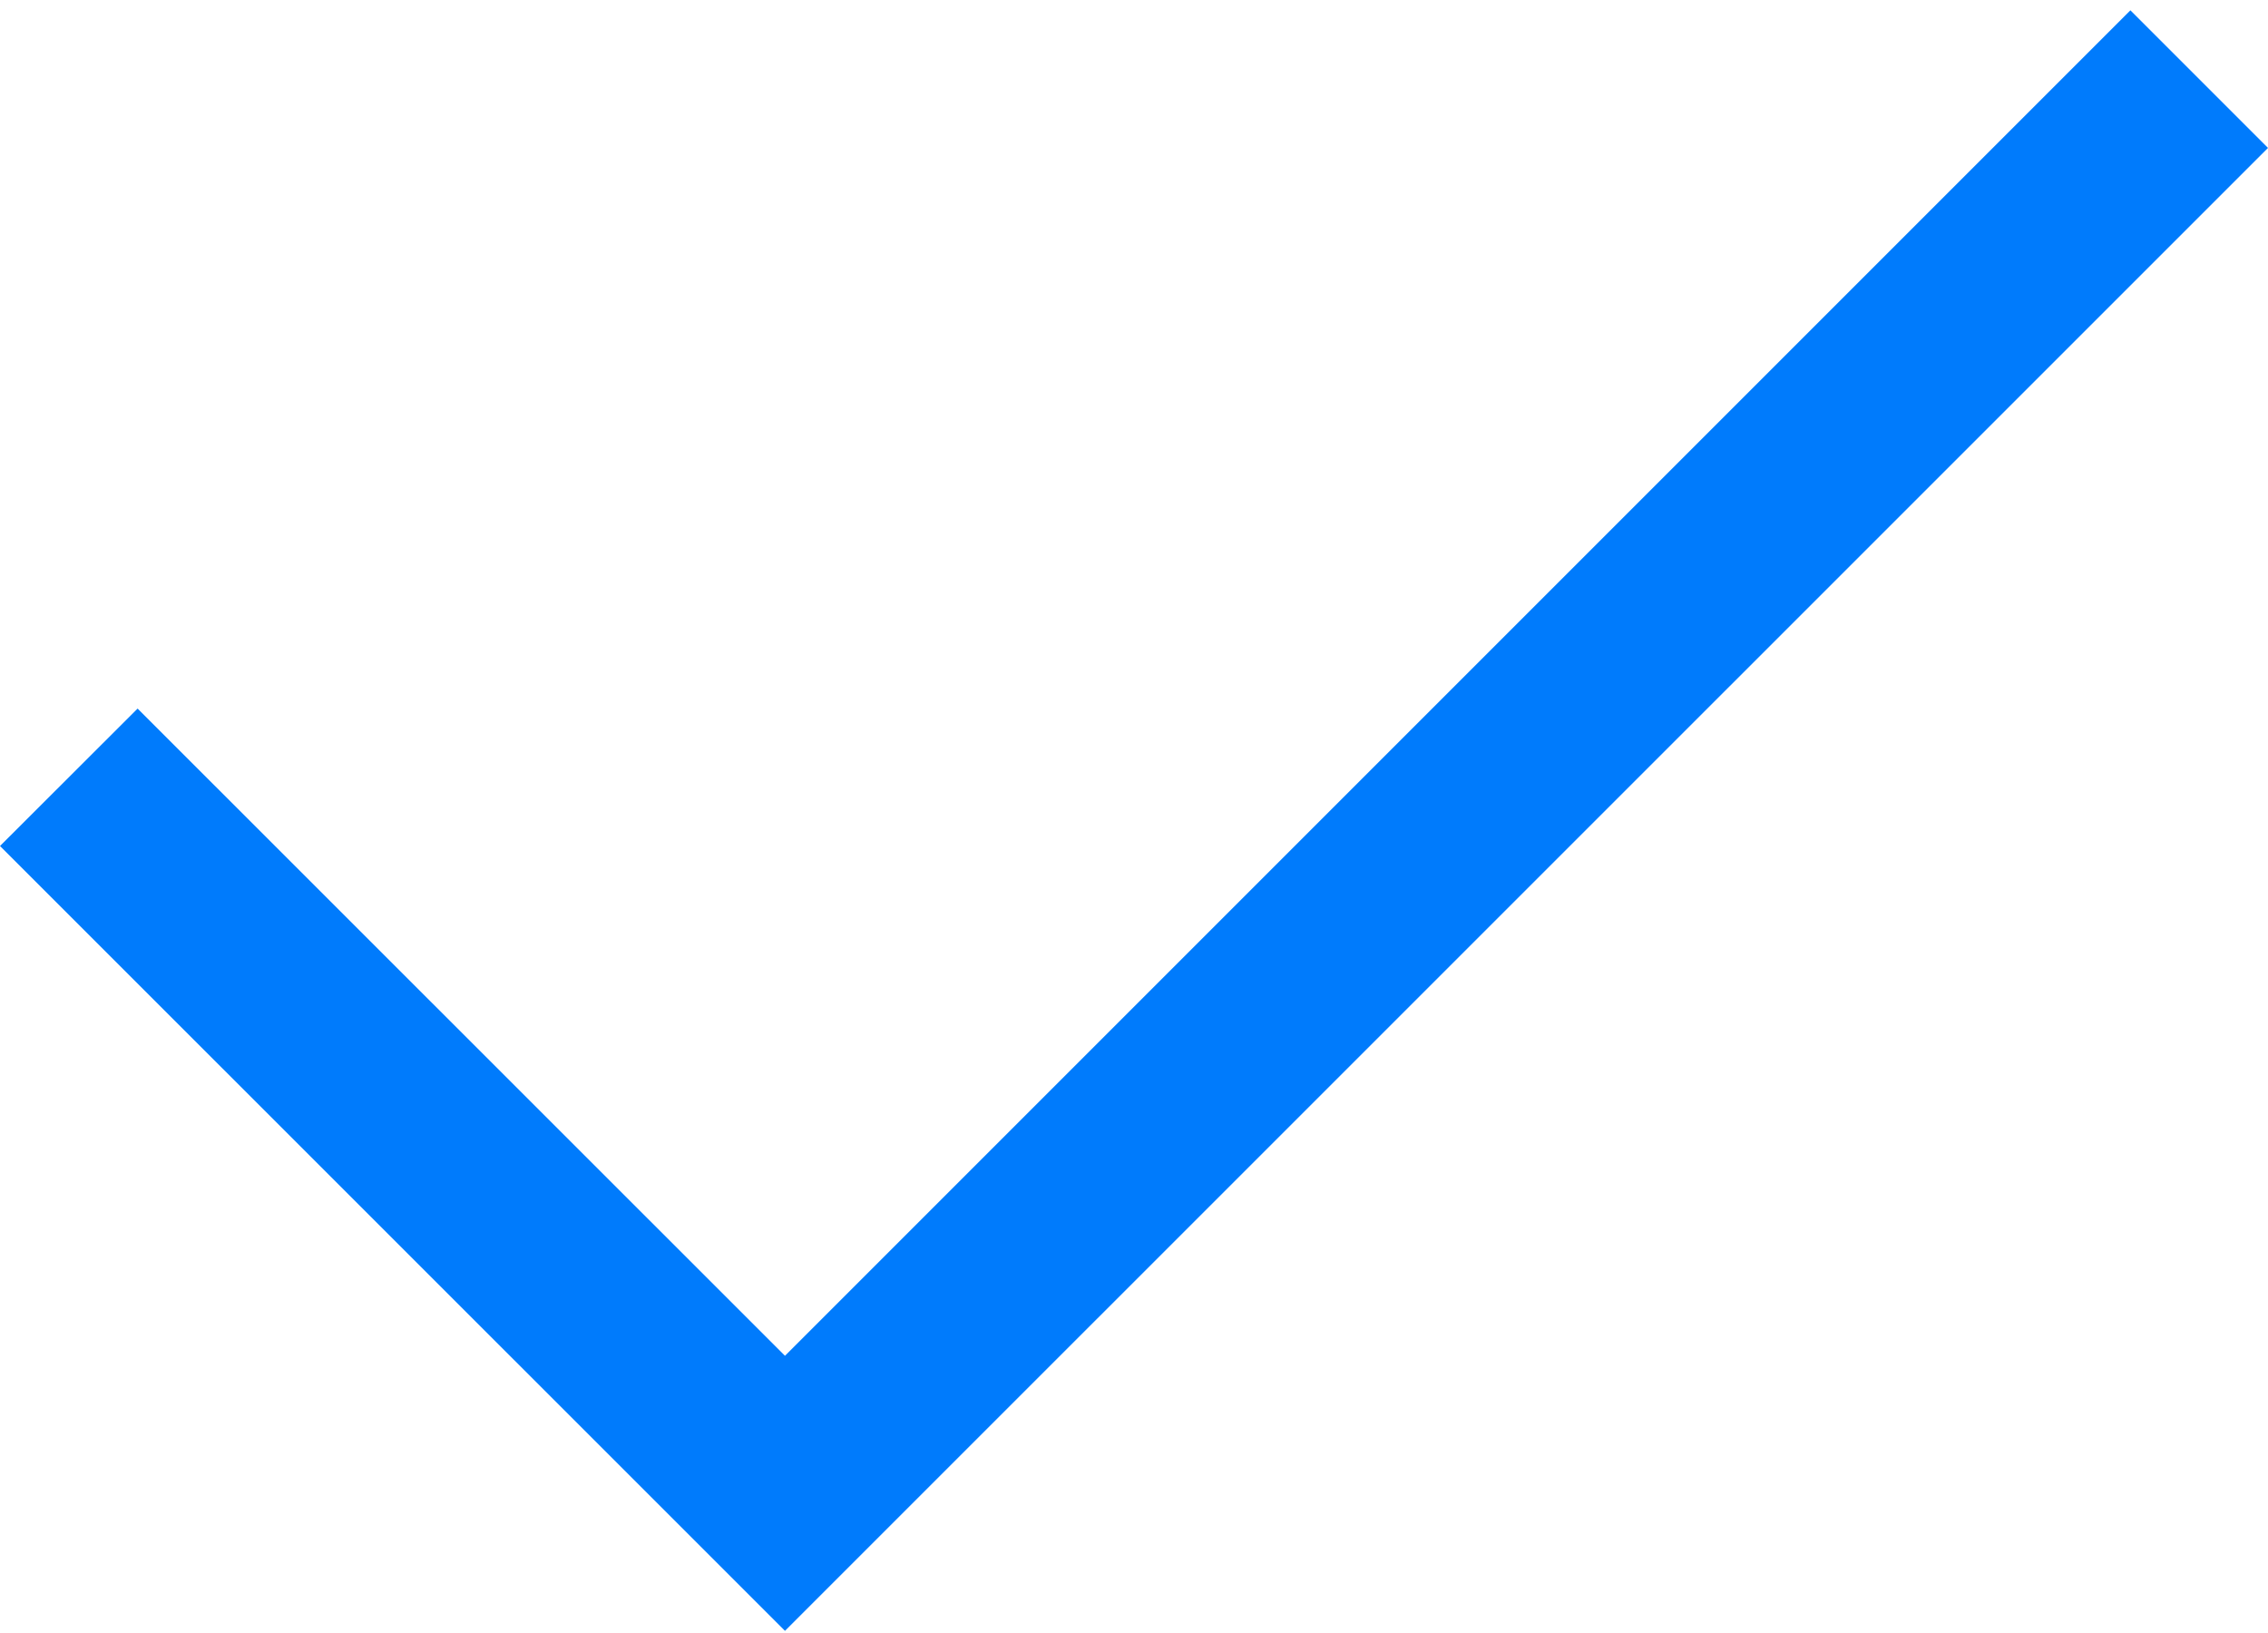
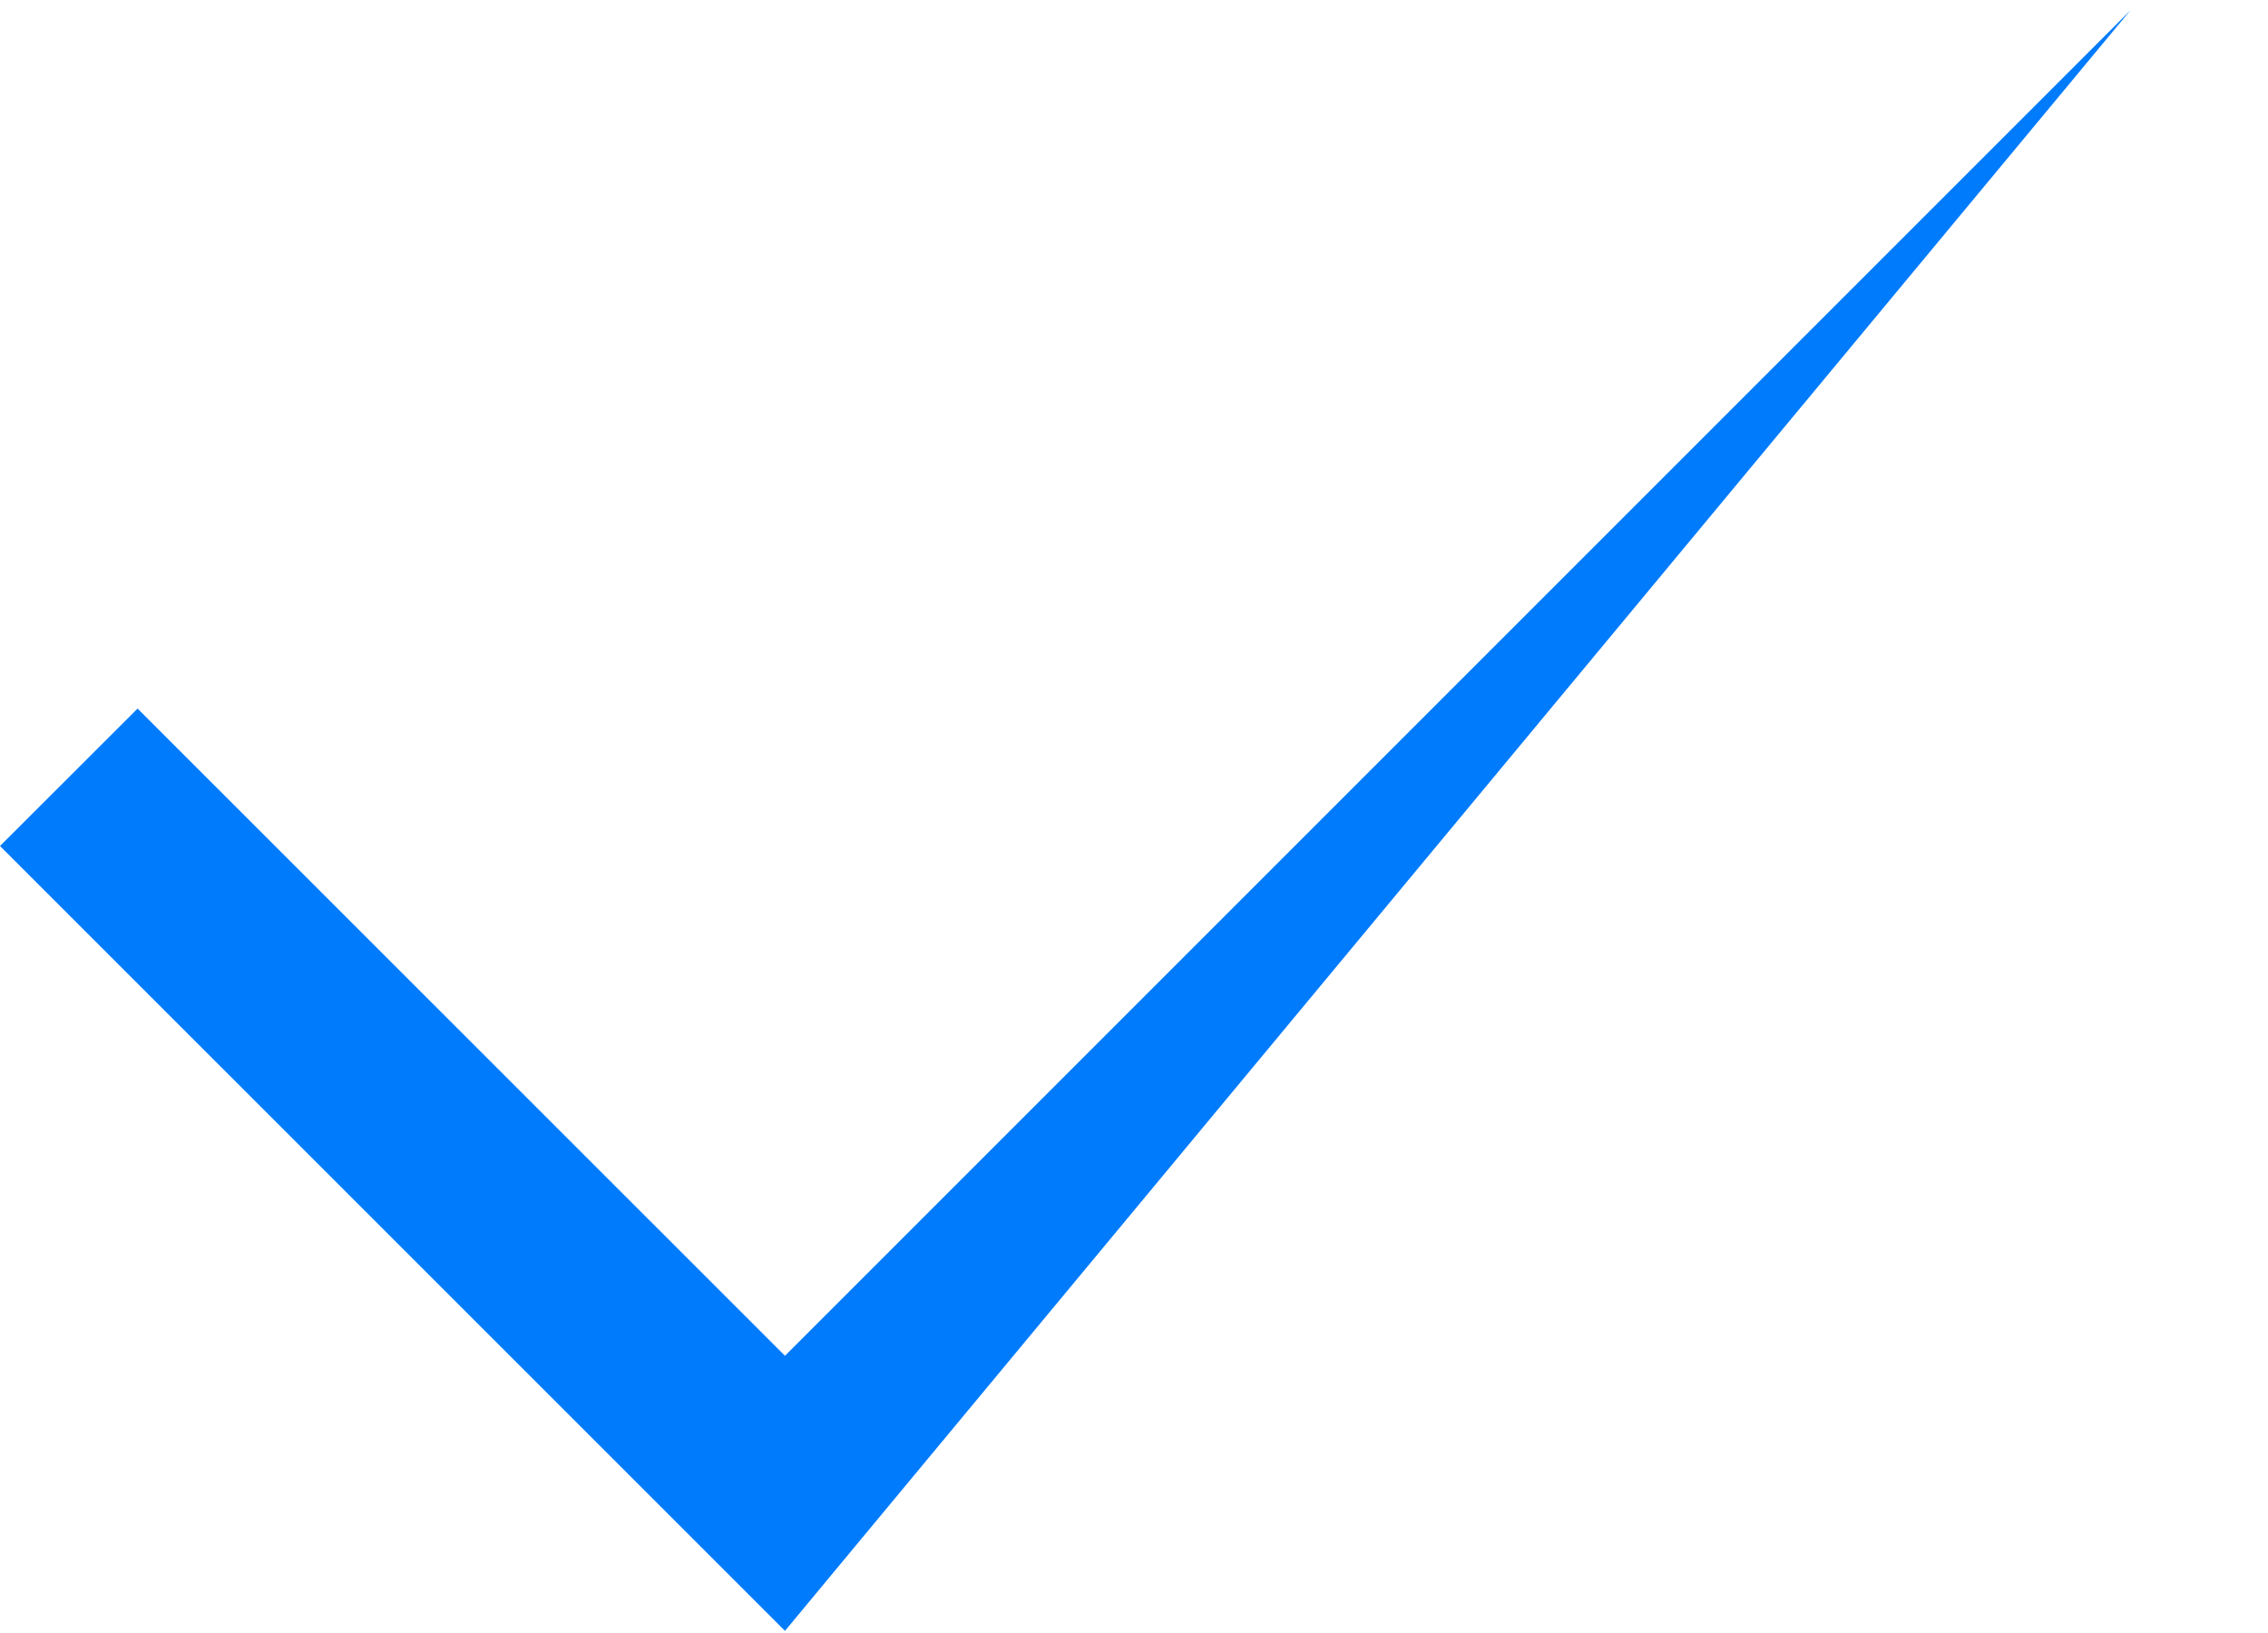
<svg xmlns="http://www.w3.org/2000/svg" width="125" height="90" viewBox="0 0 125 90" fill="none">
-   <path d="M117.416 0.569L43.264 74.722L7.584 39.052L-0 46.626L43.264 89.881L125 8.153L117.416 0.569Z" fill="#007BFC" />
+   <path d="M117.416 0.569L43.264 74.722L7.584 39.052L-0 46.626L43.264 89.881L117.416 0.569Z" fill="#007BFC" />
</svg>